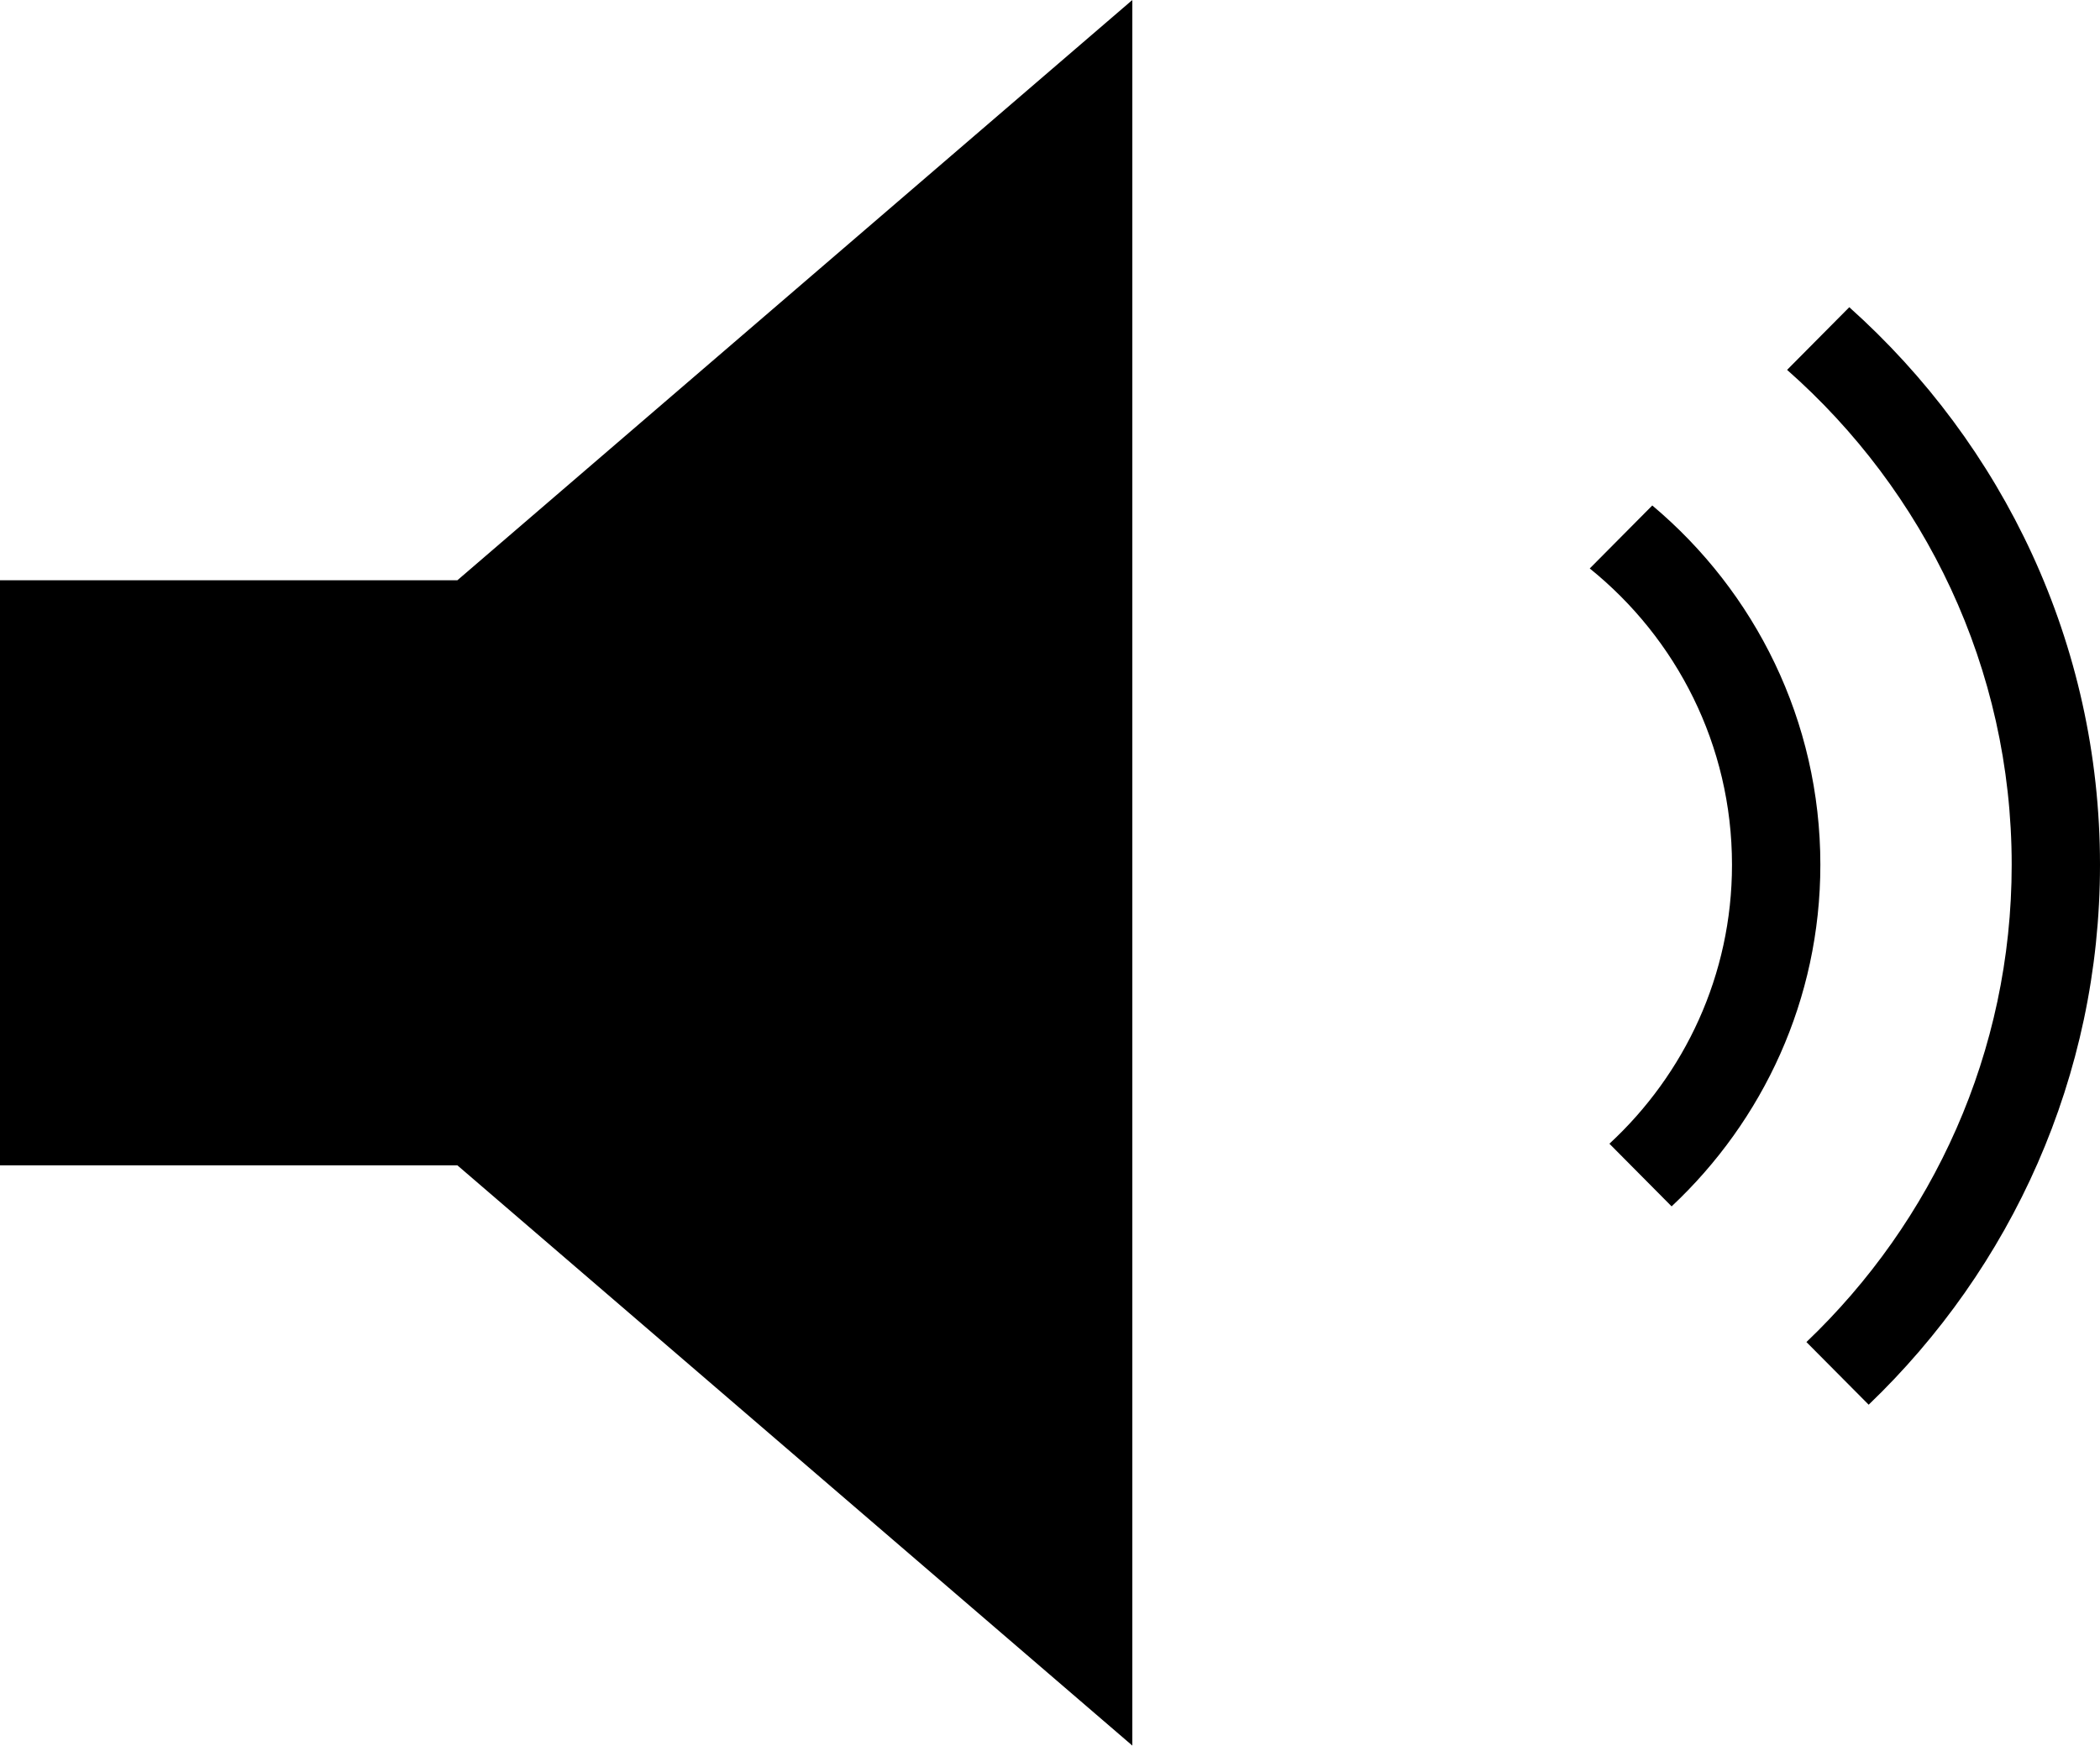
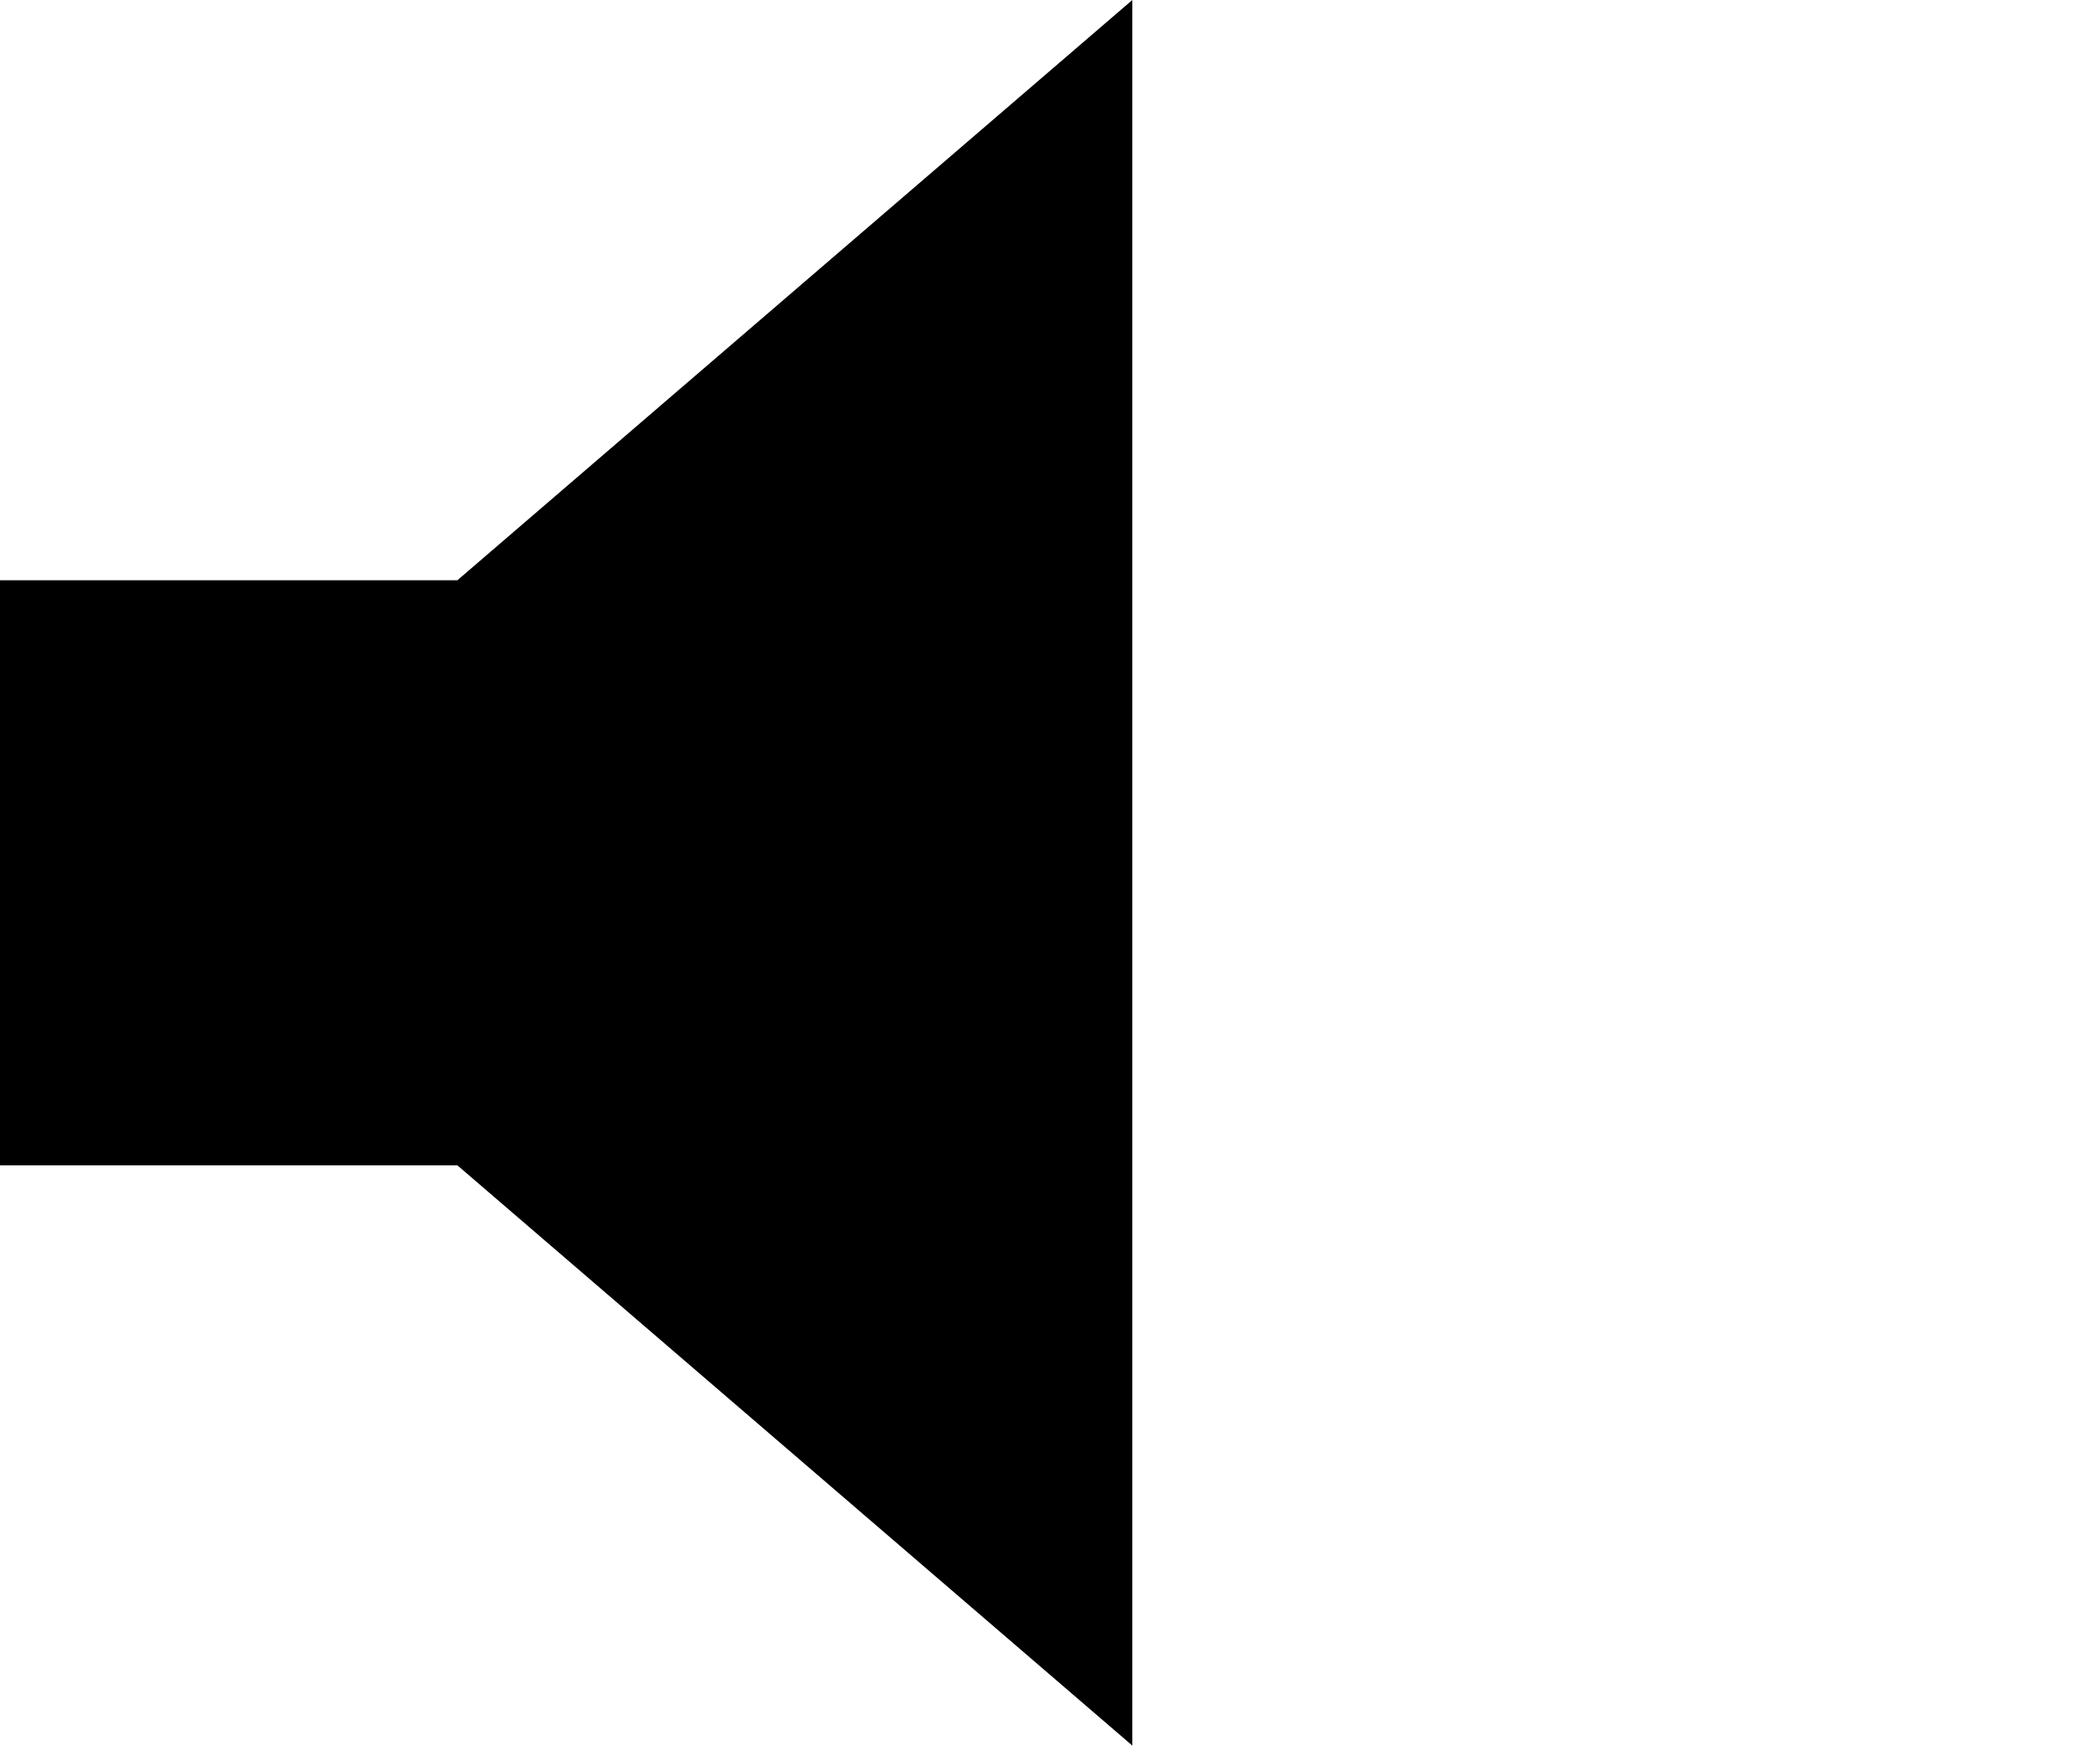
<svg xmlns="http://www.w3.org/2000/svg" version="1.1" id="menu" x="0px" y="0px" viewBox="0 0 38.119 31.677" style="enable-background:new 0 0 38.119 31.677;" xml:space="preserve">
  <g>
    <polygon points="8.302,10.53 0,10.53 0,21.147 8.302,21.147 20.554,31.677 20.554,0  " />
    <g>
-       <path d="M33.043,15.693c0-2.616-1.188-4.958-3.051-6.52l-1.135,1.143    c1.572,1.267,2.582,3.205,2.582,5.377c0,2.001-0.86,3.8-2.225,5.062l1.129,1.137    C32.001,20.339,33.043,18.138,33.043,15.693z" />
-       <path d="M38.119,15.693c0-4.021-1.766-7.628-4.551-10.118l-1.129,1.137    c2.493,2.197,4.077,5.404,4.077,8.981c0,3.406-1.436,6.478-3.726,8.661l1.13,1.137    C36.502,23.017,38.119,19.543,38.119,15.693z" />
-     </g>
+       </g>
  </g>
</svg>